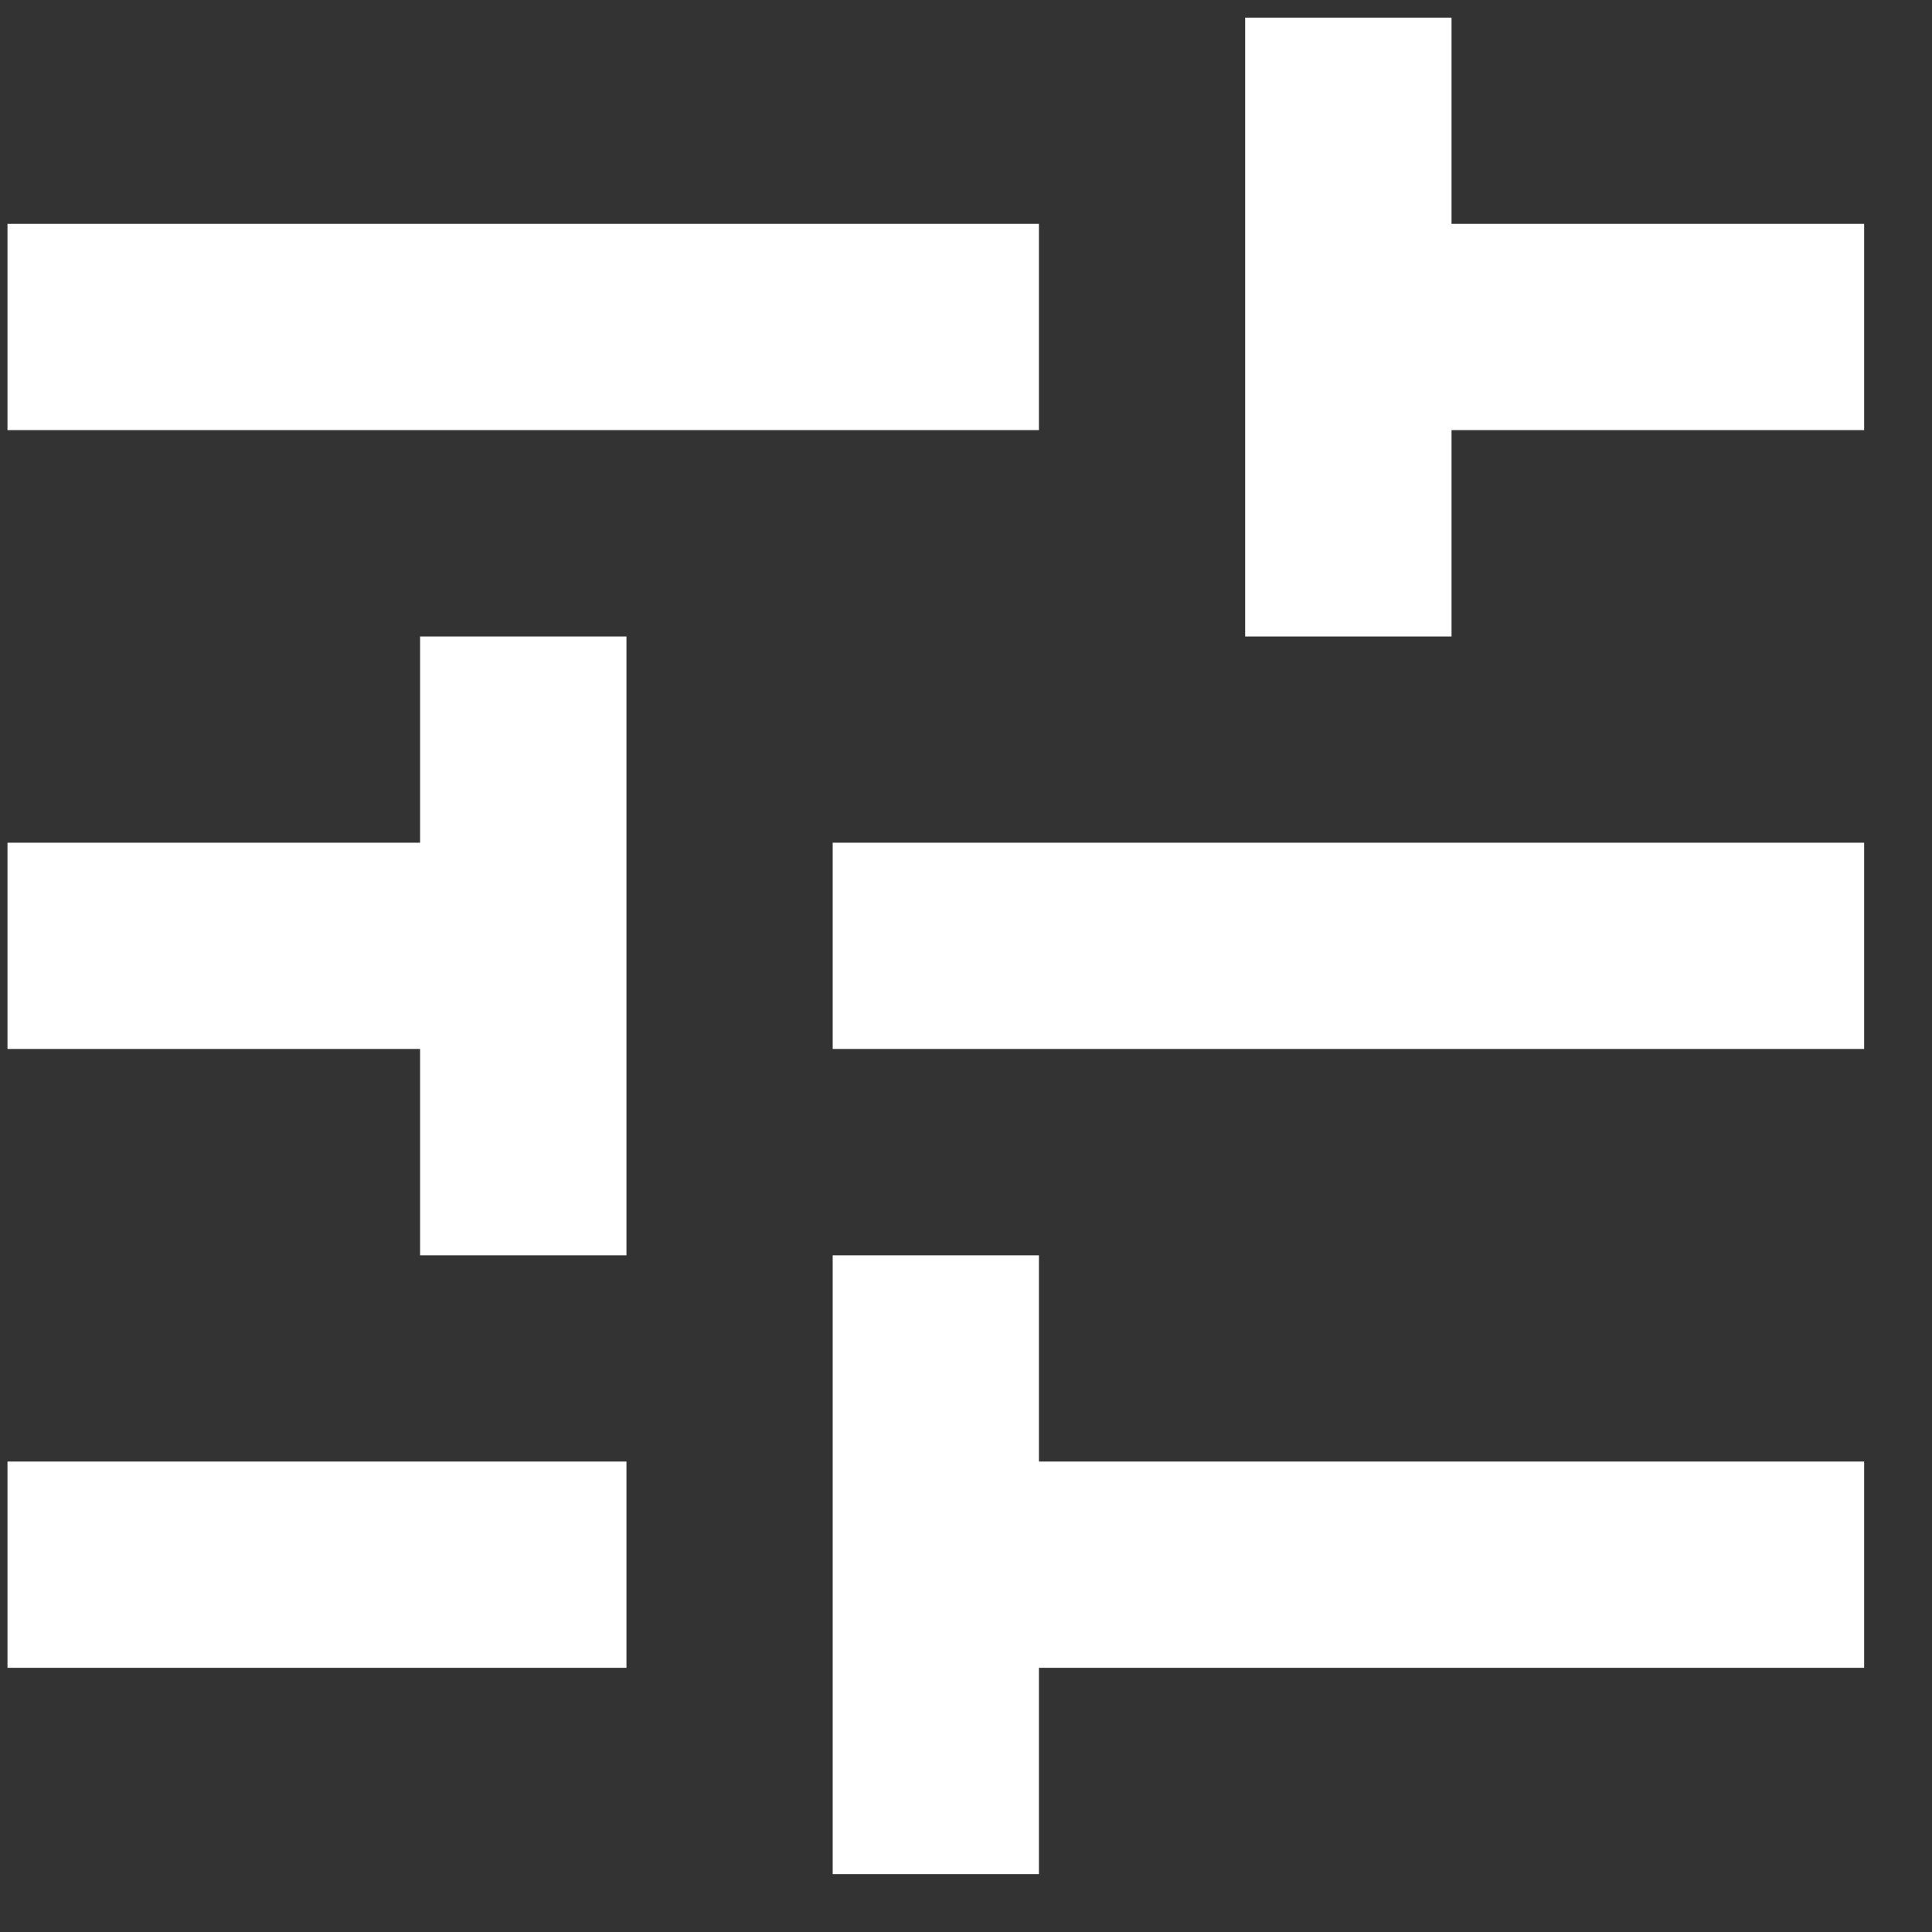
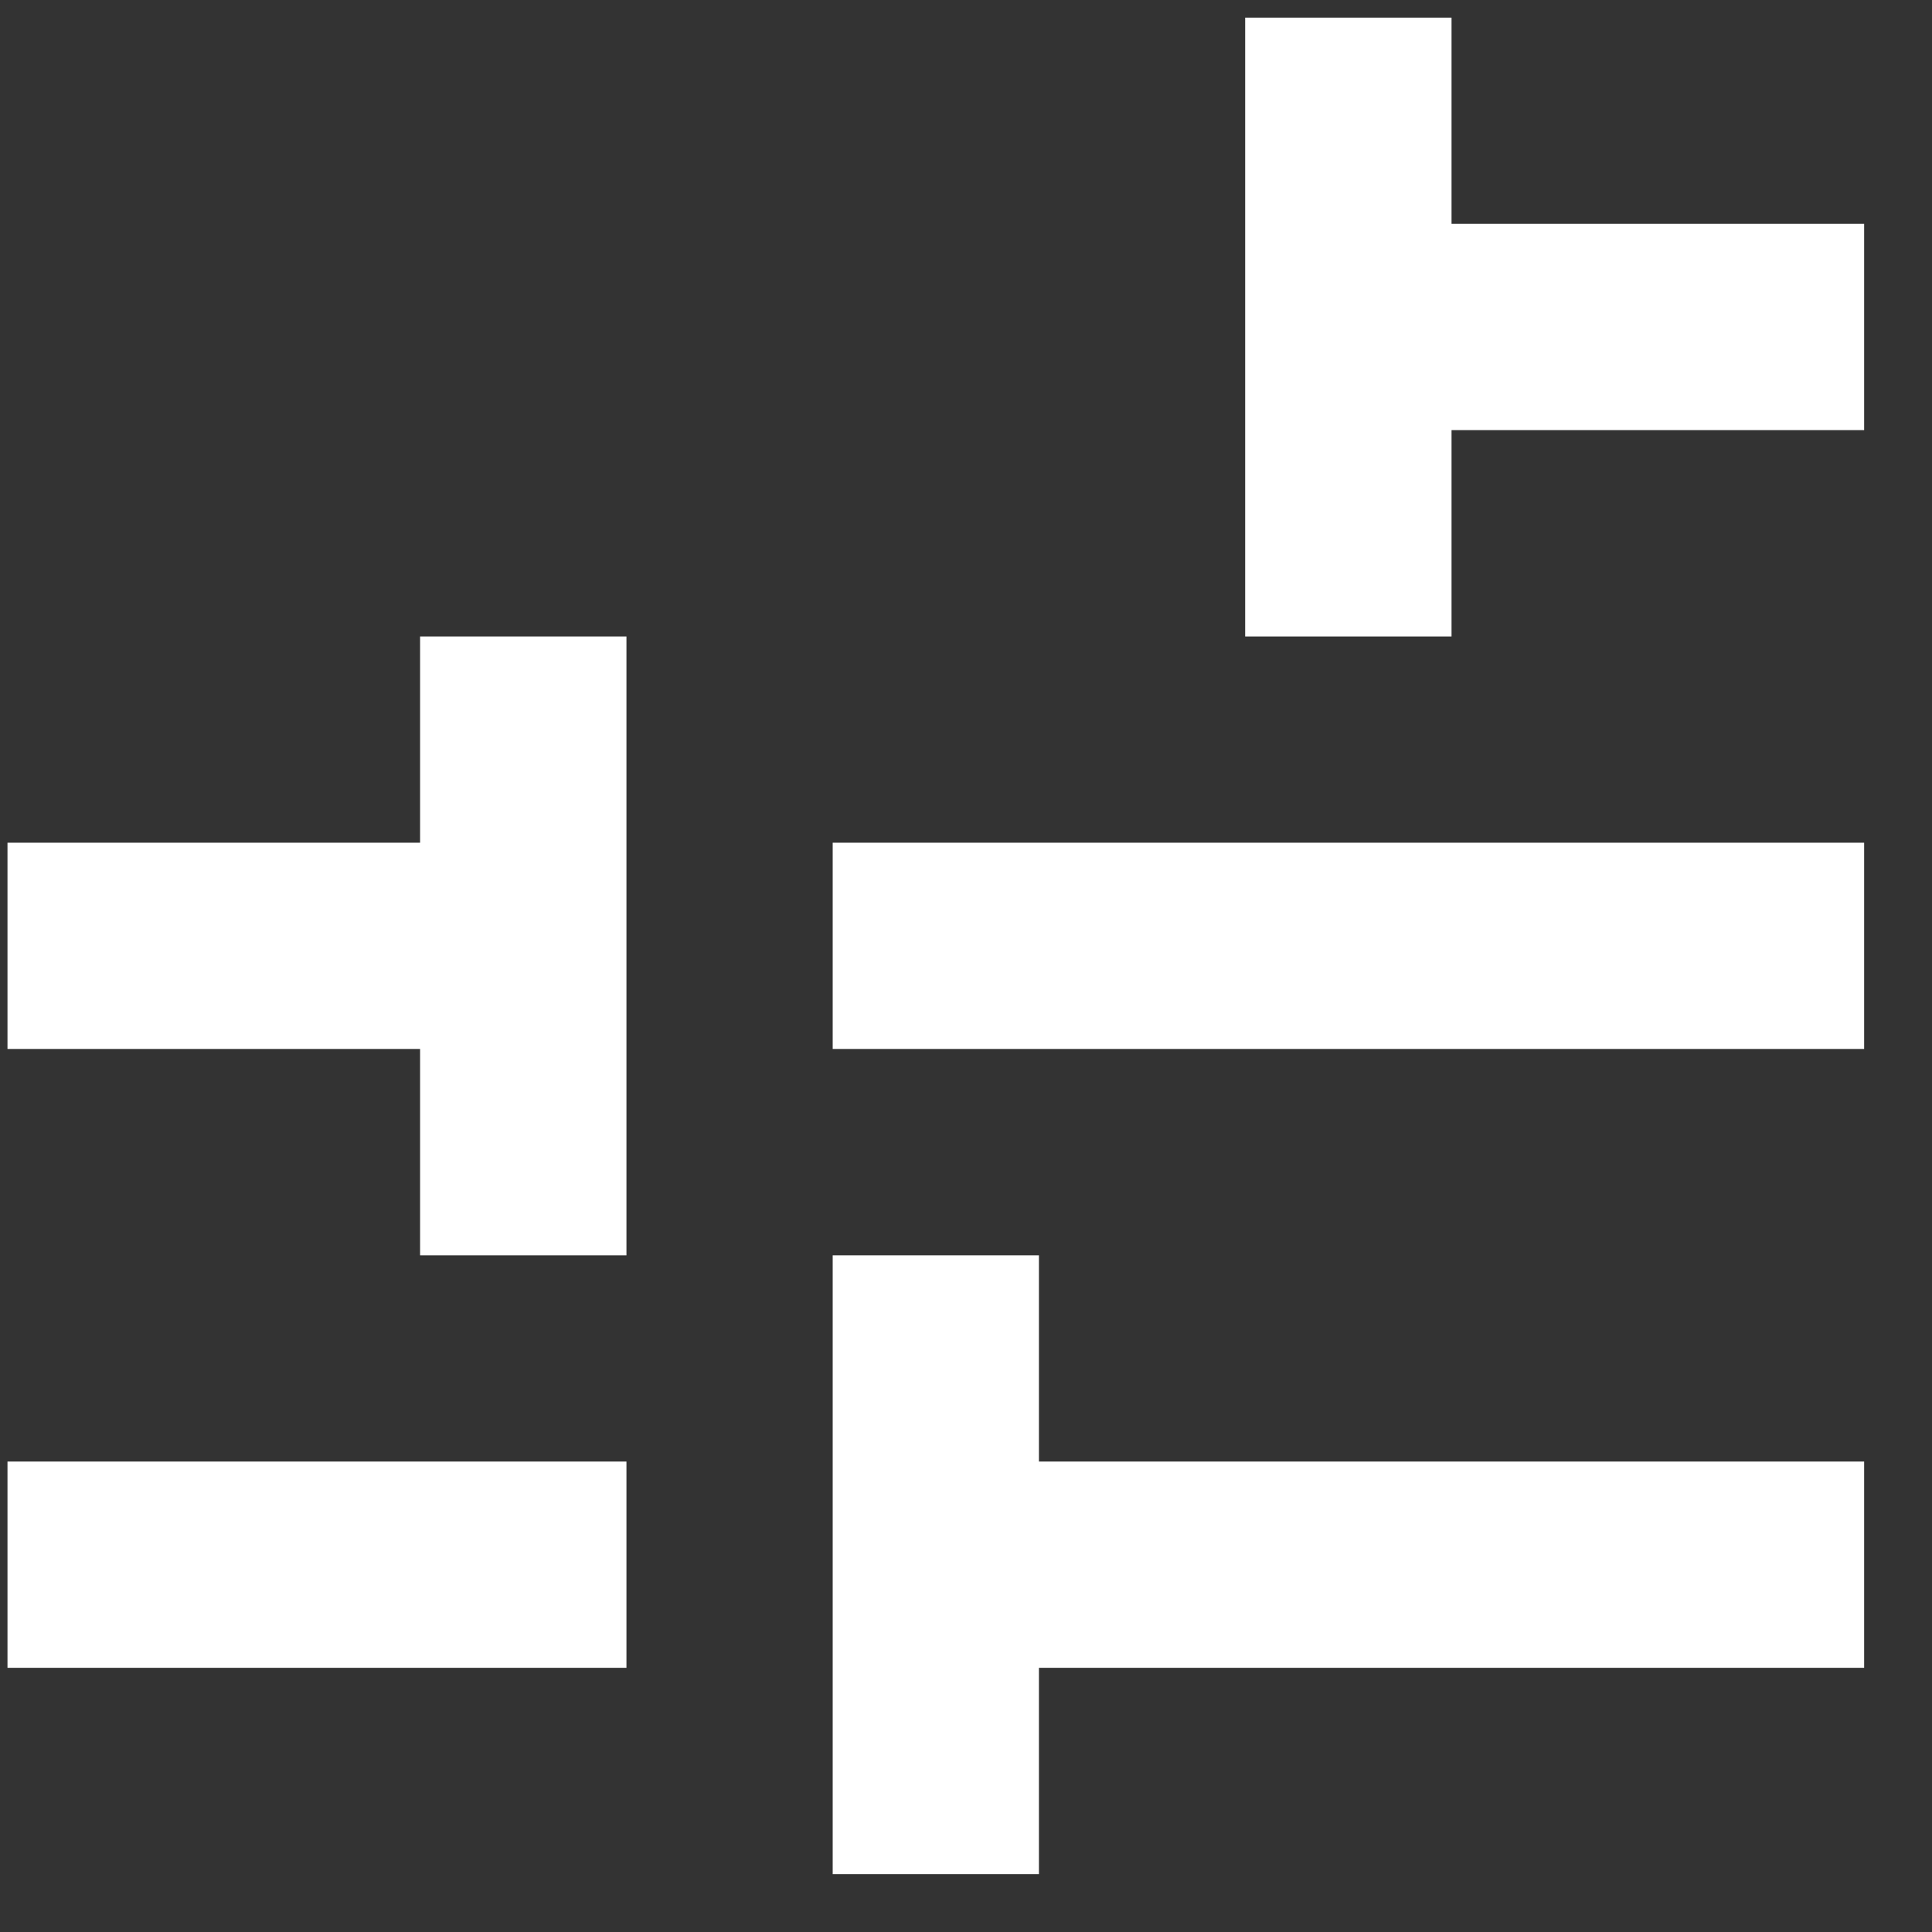
<svg xmlns="http://www.w3.org/2000/svg" width="16" height="16" viewBox="0 0 16 16" fill="none">
  <rect x="0" y="0" width="16" height="16" fill="#333333" stroke="none" />
-   <path d="M6.896 15.521V10.396H8.604V12.104H15.438V13.812H8.604V15.521H6.896ZM0.062 13.812V12.104H5.188V13.812H0.062ZM3.479 10.396V8.687H0.062V6.979H3.479V5.271H5.188V10.396H3.479ZM6.896 8.687V6.979H15.438V8.687H6.896ZM10.312 5.271V0.146H12.021V1.854H15.438V3.562H12.021V5.271H10.312ZM0.062 3.562V1.854H8.604V3.562H0.062Z" fill="white" />
+   <path d="M6.896 15.521V10.396H8.604V12.104H15.438V13.812H8.604V15.521H6.896ZM0.062 13.812V12.104H5.188V13.812H0.062ZM3.479 10.396V8.687H0.062V6.979H3.479V5.271H5.188V10.396H3.479ZM6.896 8.687V6.979H15.438V8.687H6.896ZM10.312 5.271V0.146H12.021V1.854H15.438V3.562H12.021V5.271H10.312ZM0.062 3.562V1.854H8.604H0.062Z" fill="white" />
</svg>